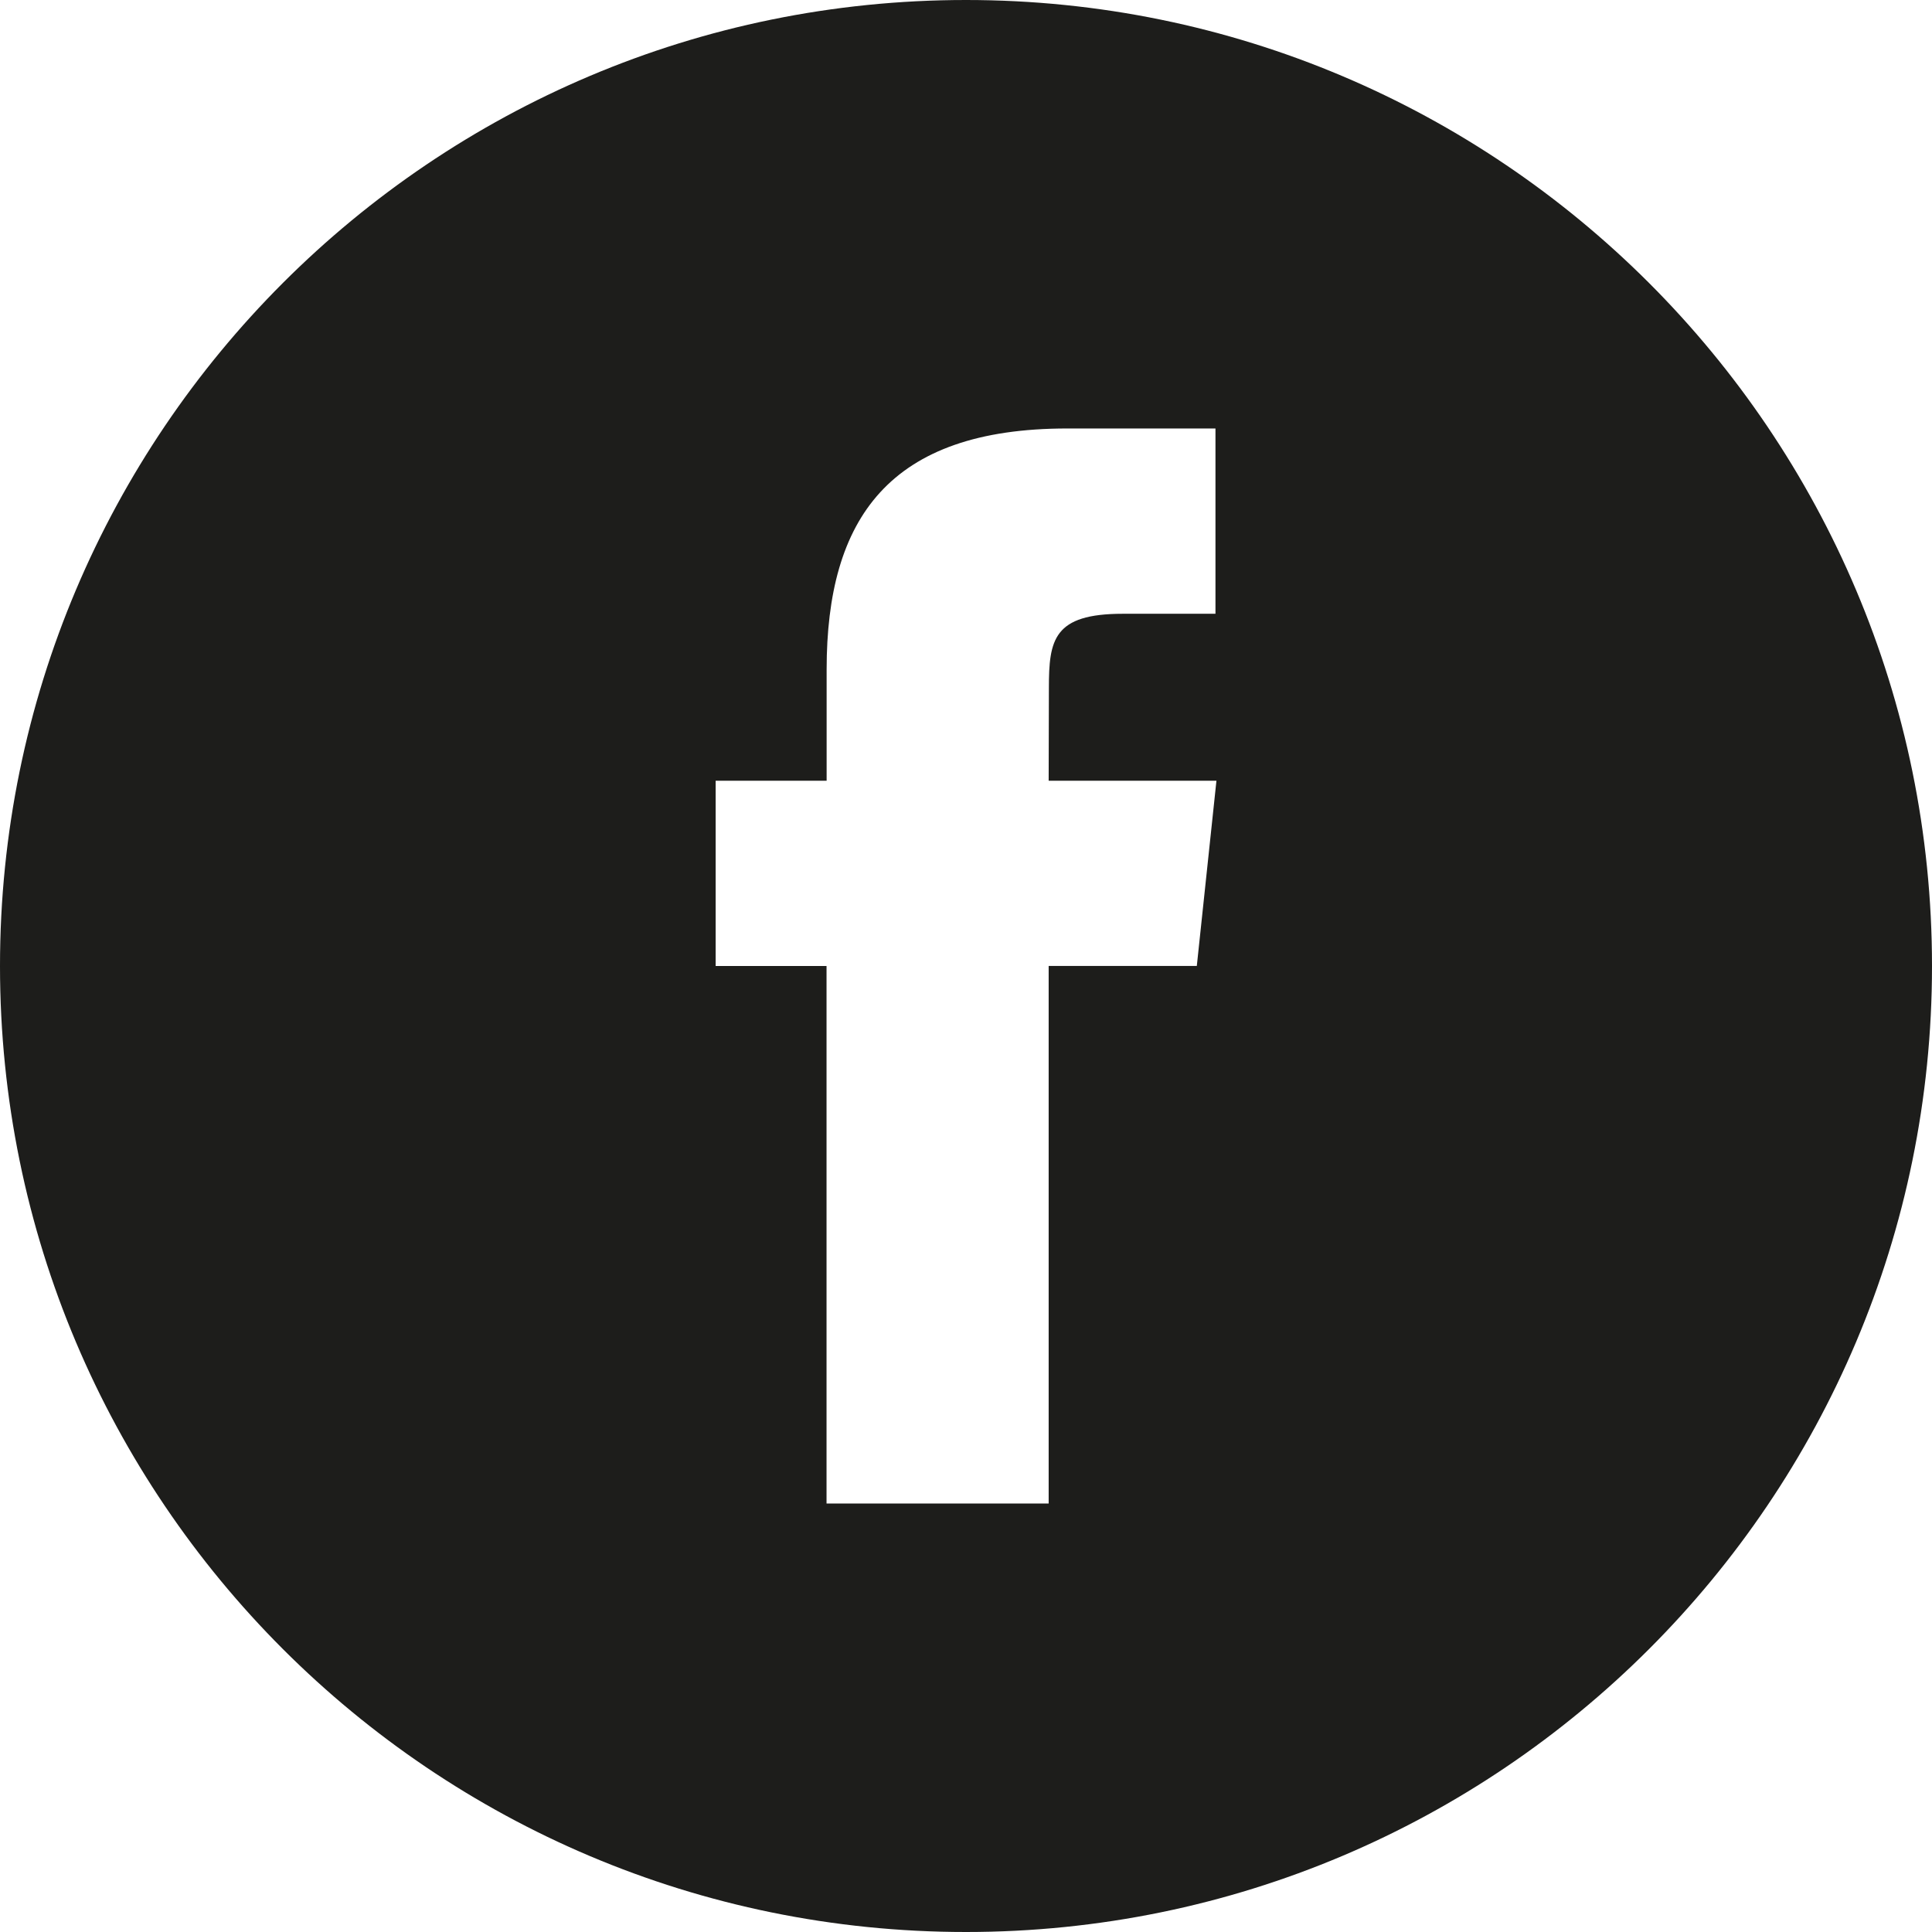
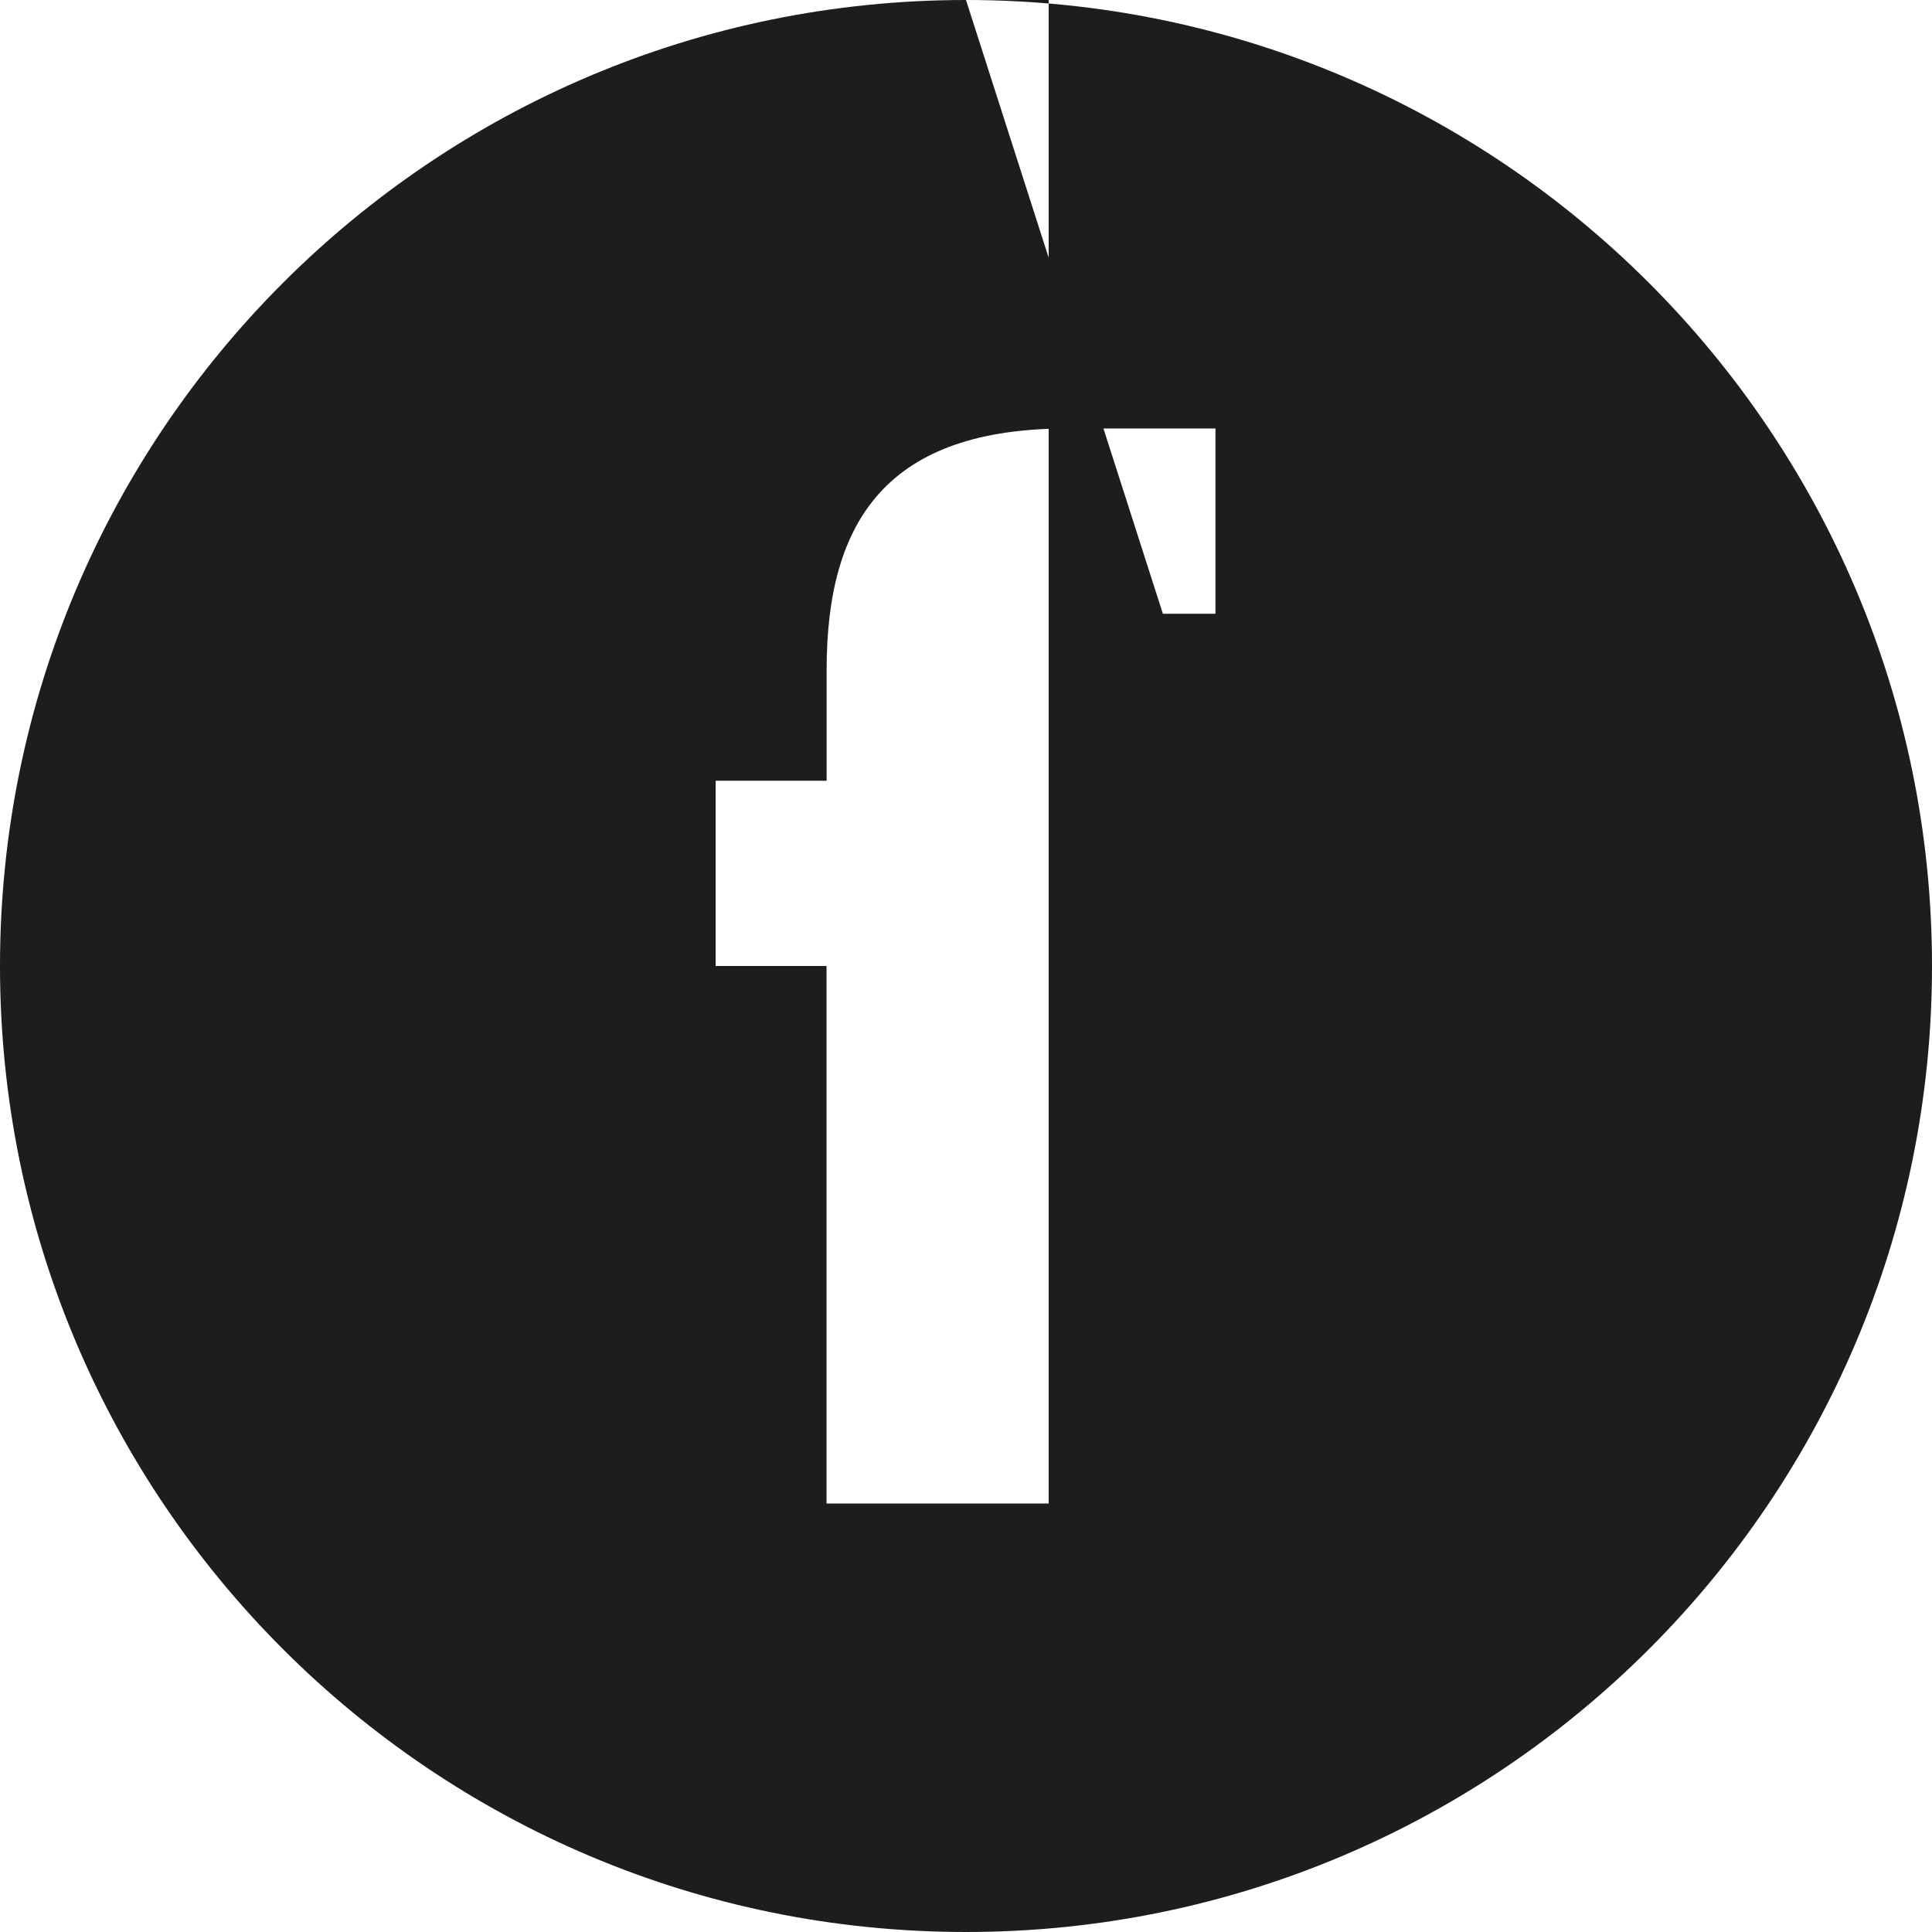
<svg xmlns="http://www.w3.org/2000/svg" viewBox="0 0 850.39 850.39">
  <defs>
    <style>.cls-1{fill:#1d1d1b;}</style>
  </defs>
  <title>facebook_icon_mobil</title>
  <g id="Vrstva_2" data-name="Vrstva 2">
    <g id="Vrstva_1-2" data-name="Vrstva 1">
-       <path class="cls-1" d="M425.19,0C190.35,0,0,190.35,0,425.2S190.35,850.39,425.19,850.39,850.39,660,850.39,425.2,660,0,425.19,0Zm101.6,425.17H461.58V661.79H363.81V425.2H315V343.64h48.85V294.69c0-66.52,27.56-106.09,105.92-106.09H535v81.56H494.21c-30.51,0-32.53,11.4-32.53,32.66l-.1,40.82h73.85Z" />
+       <path class="cls-1" d="M425.19,0C190.35,0,0,190.35,0,425.2S190.35,850.39,425.19,850.39,850.39,660,850.39,425.2,660,0,425.19,0ZH461.58V661.79H363.81V425.2H315V343.64h48.85V294.69c0-66.52,27.56-106.09,105.92-106.09H535v81.56H494.21c-30.51,0-32.53,11.4-32.53,32.66l-.1,40.82h73.85Z" />
    </g>
  </g>
</svg>